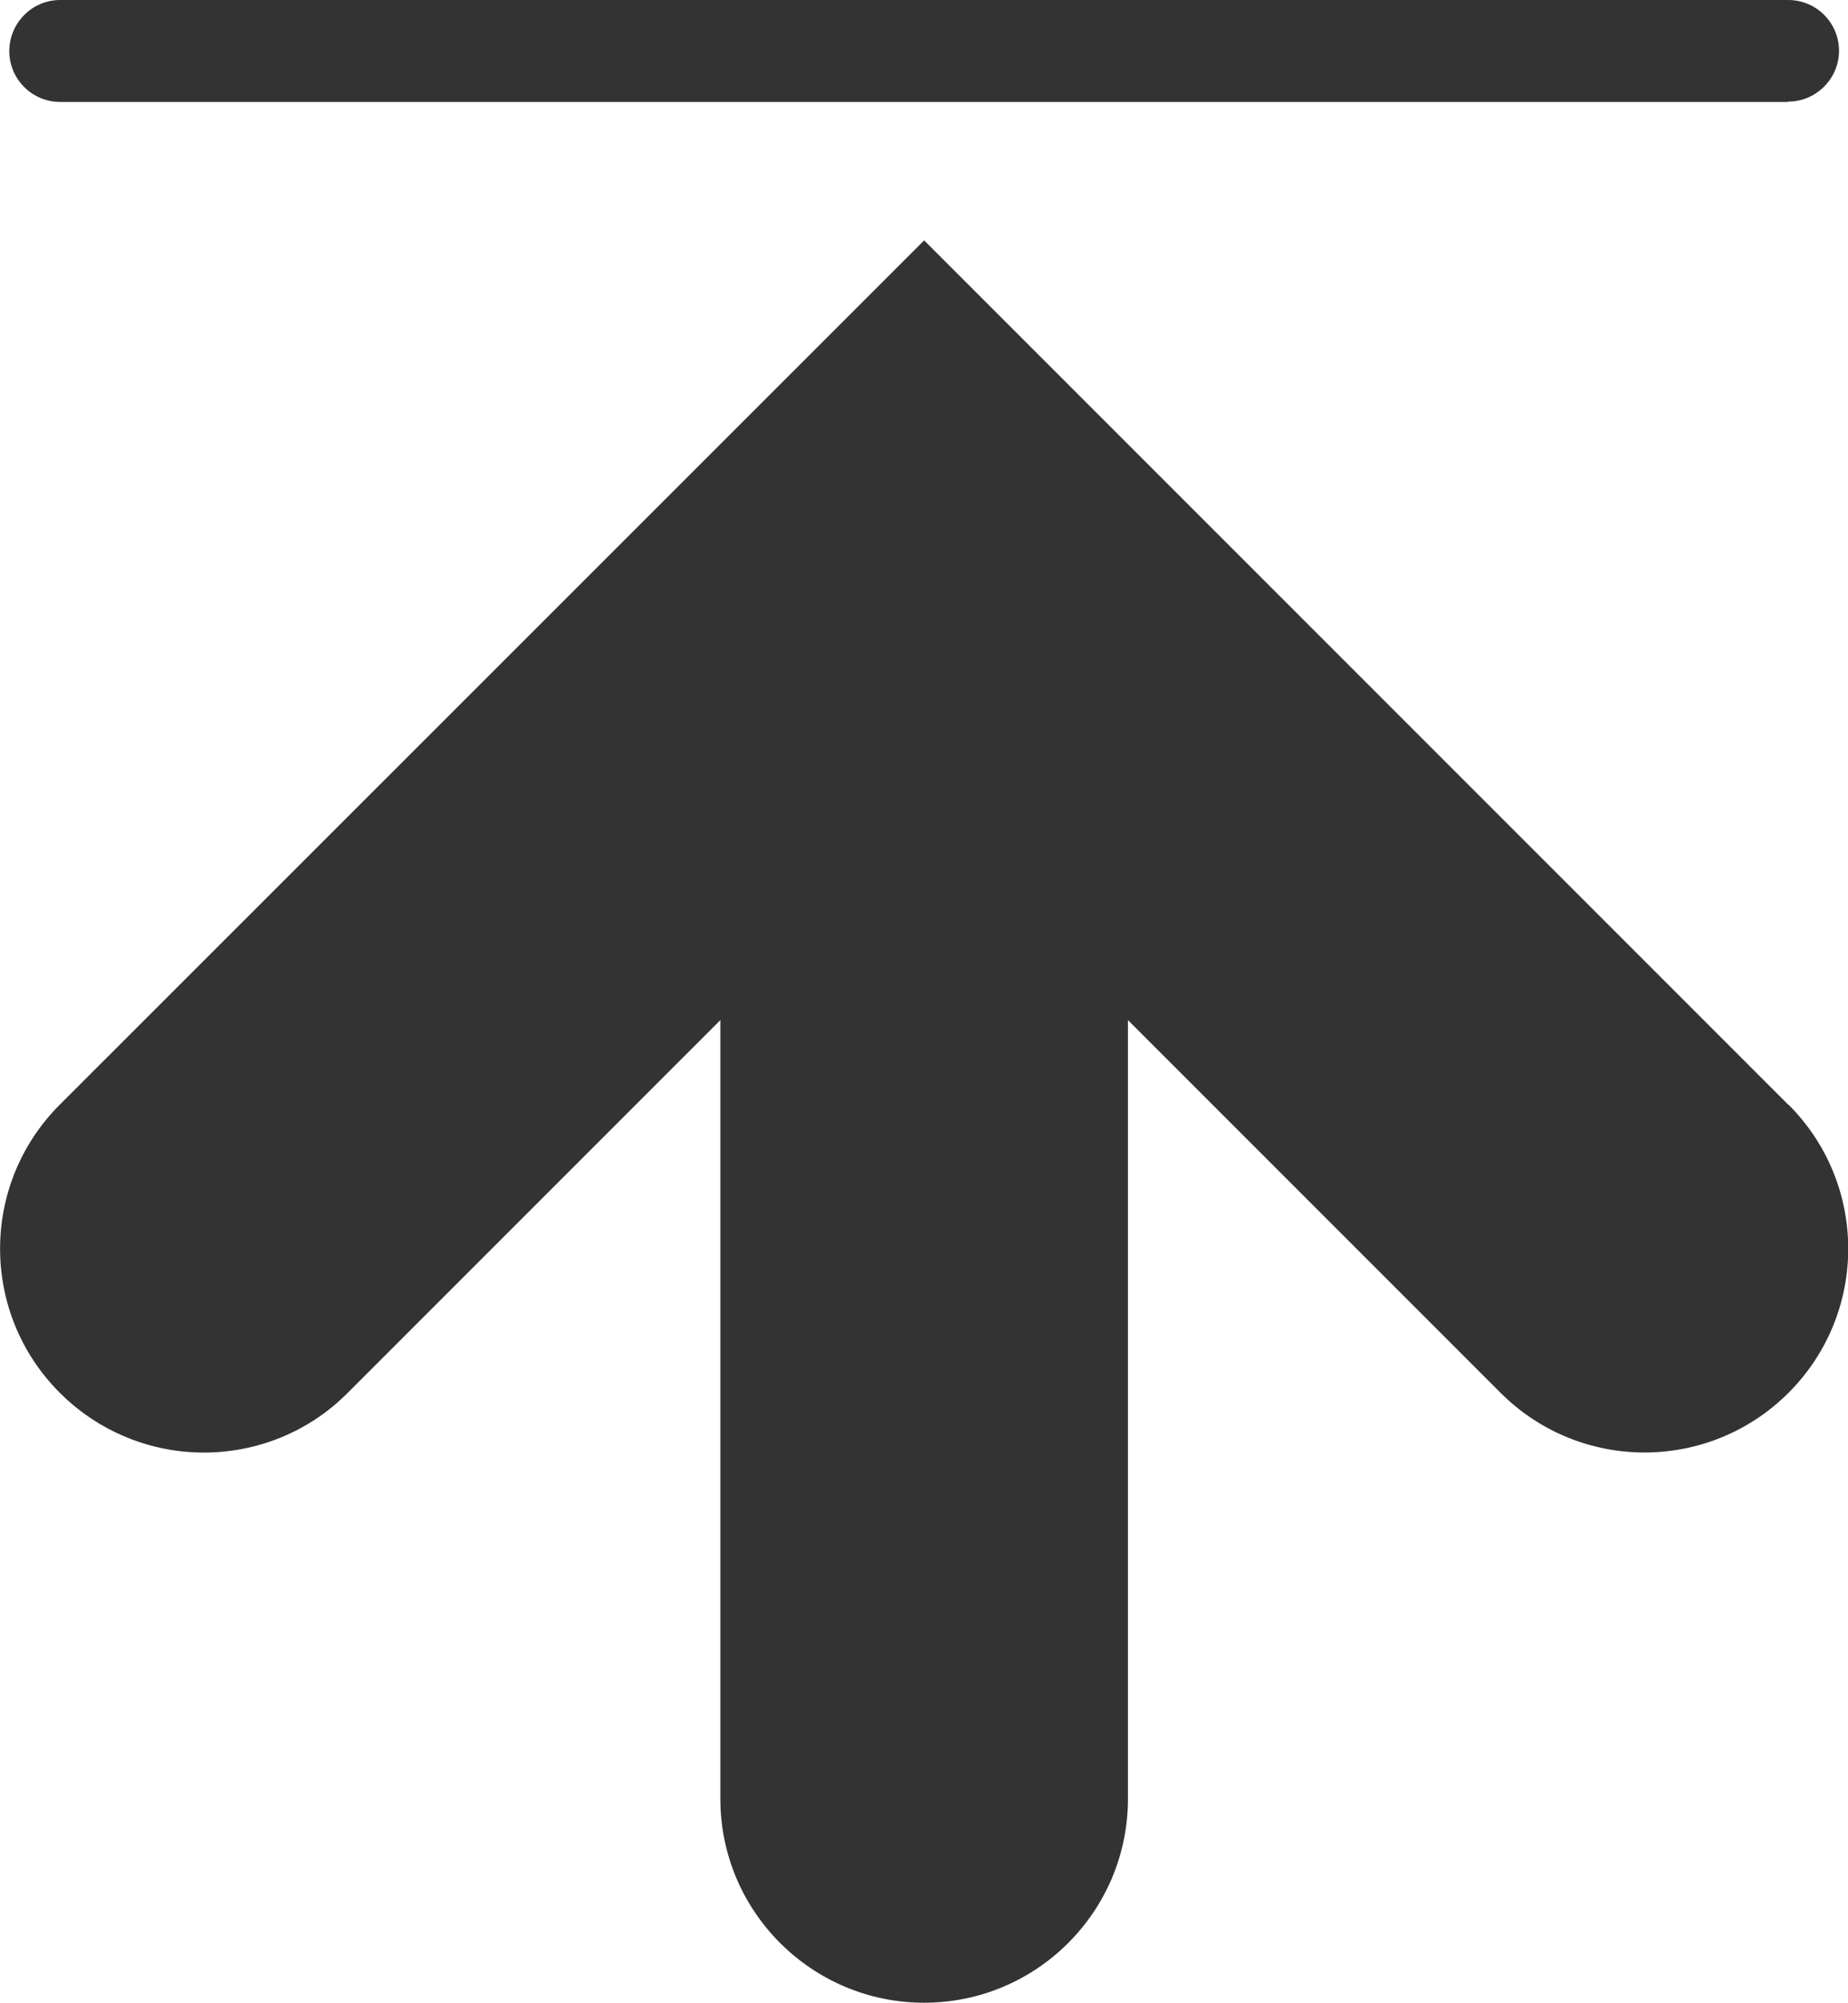
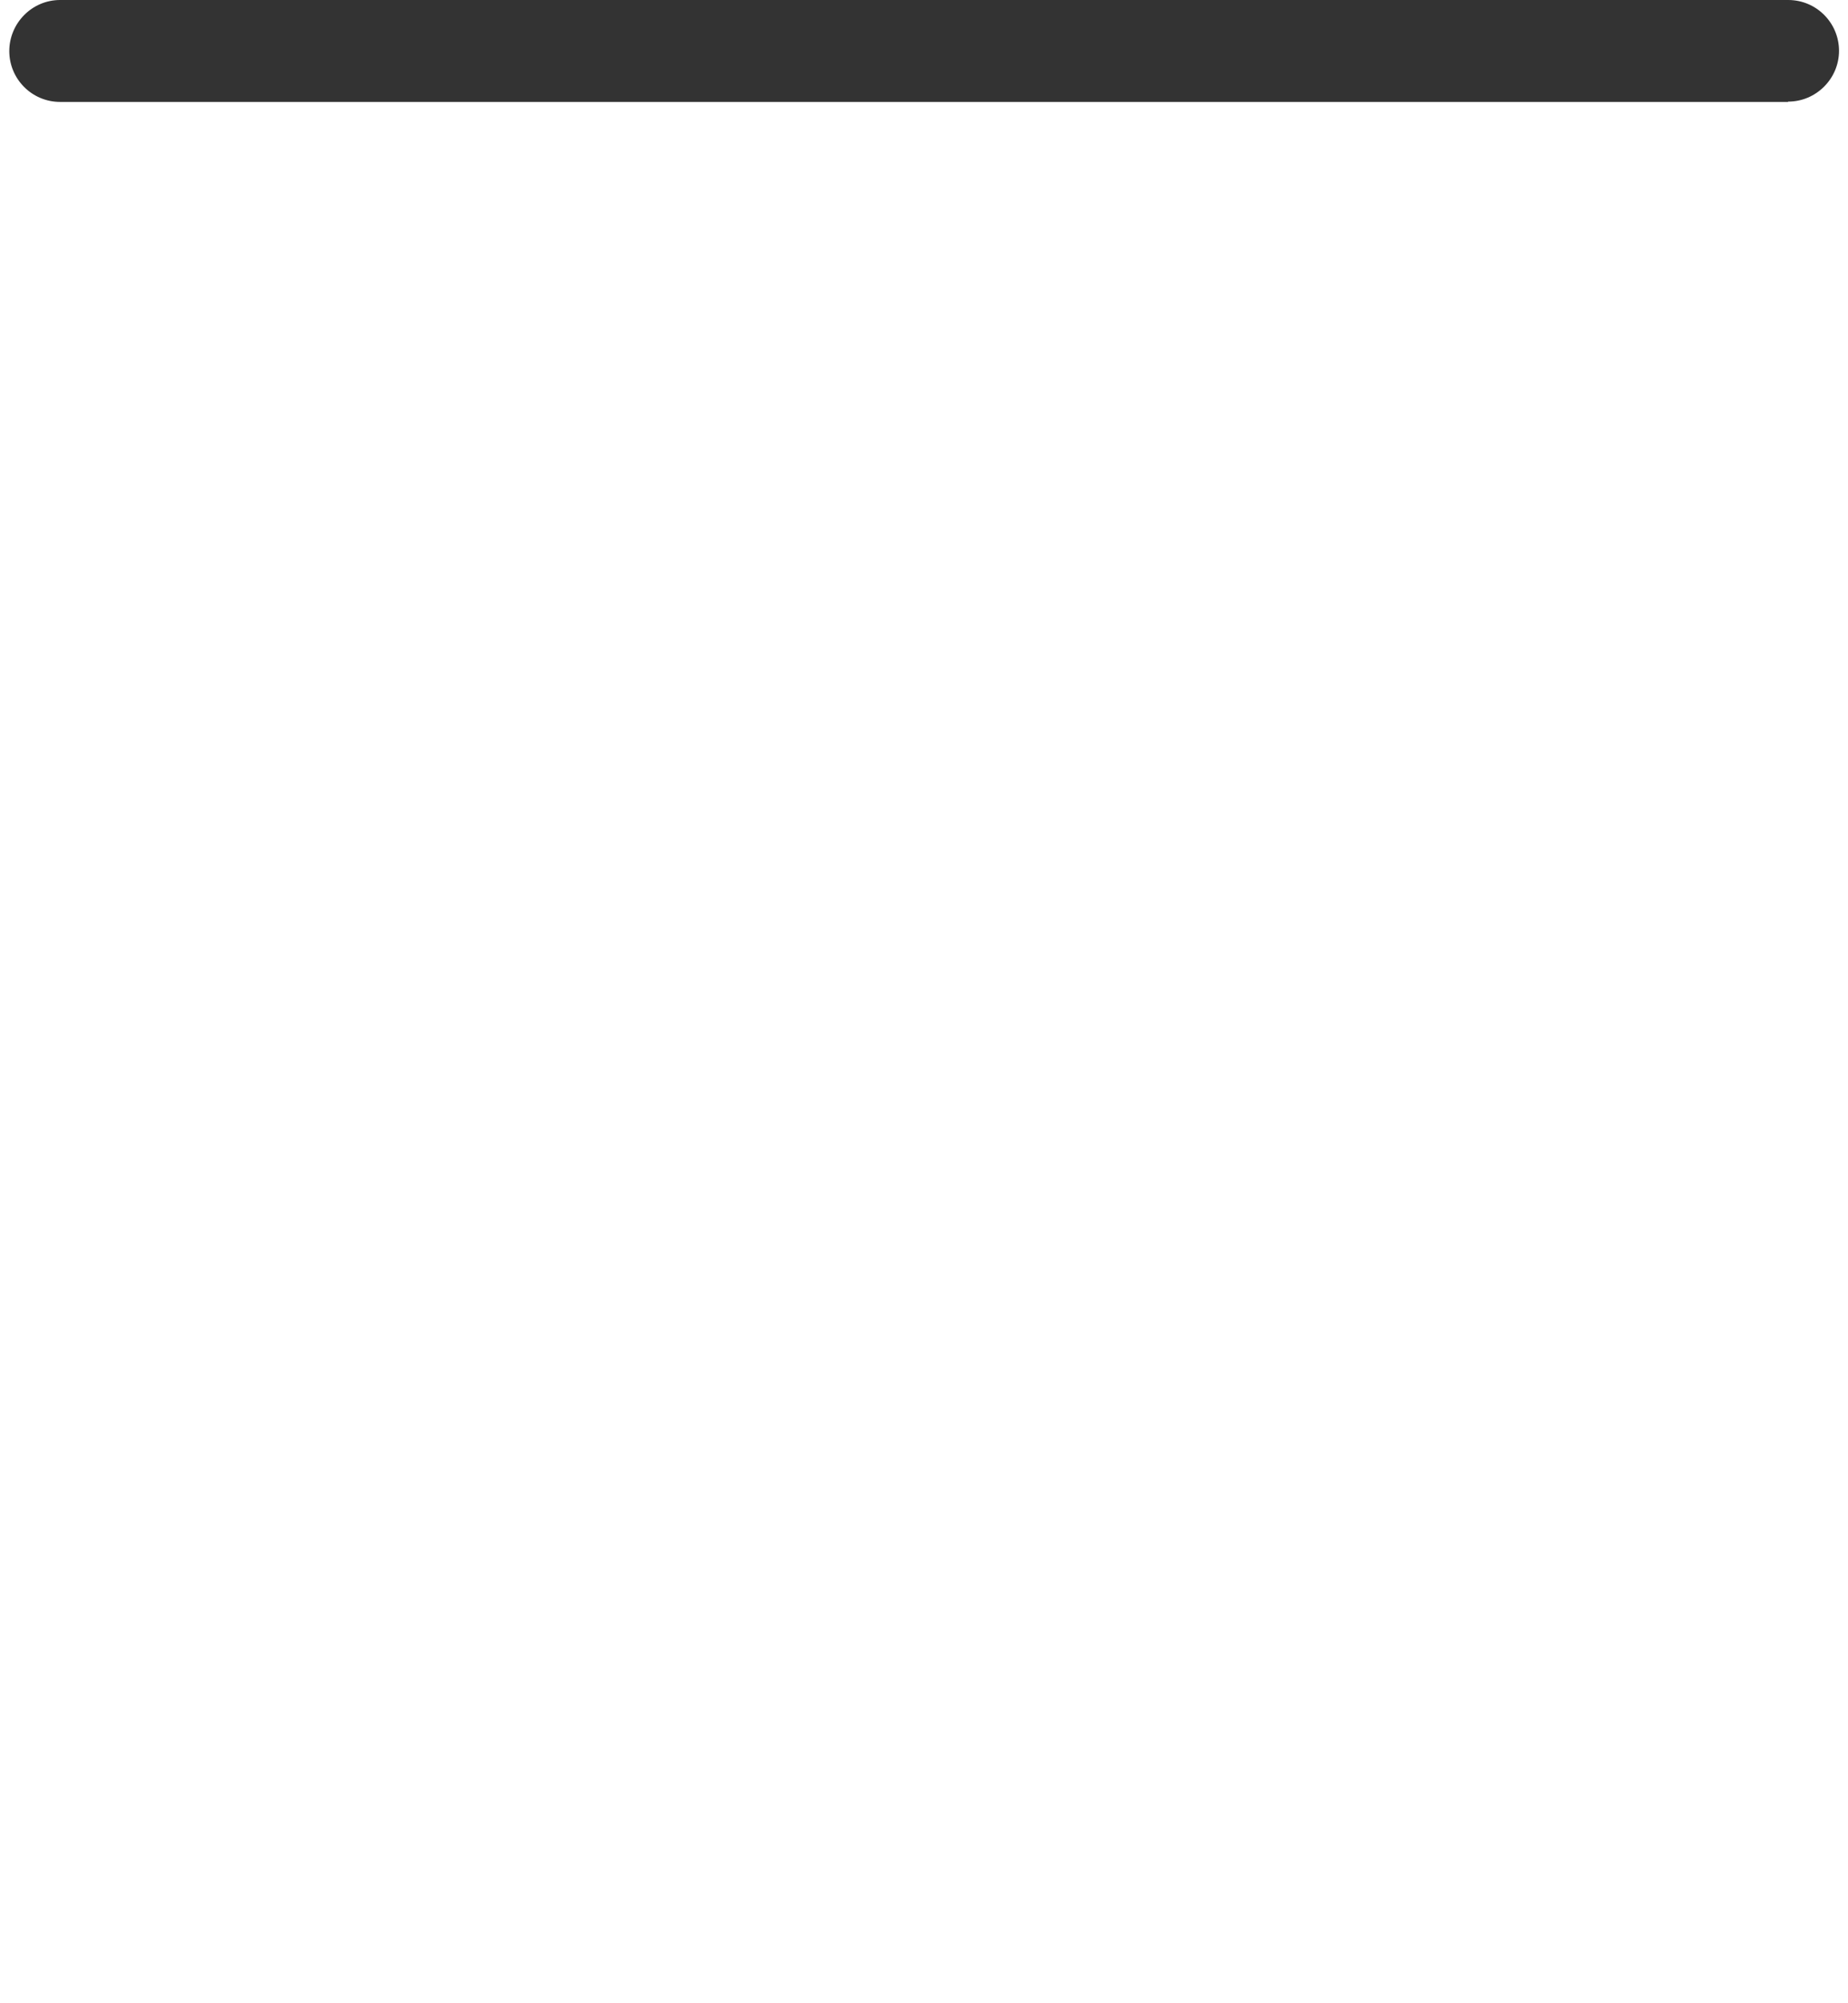
<svg xmlns="http://www.w3.org/2000/svg" id="_レイヤー_2" viewBox="0 0 59.67 64.65">
  <defs>
    <style>.cls-1{fill:#333;stroke-width:0px;}</style>
  </defs>
  <g id="SP">
    <path class="cls-1" d="M57.73,3.29H1.94c-.91,0-1.64-.74-1.64-1.64S1.03,0,1.94,0h55.8c.91,0,1.64.74,1.64,1.64s-.74,1.64-1.64,1.64Z" />
-     <path class="cls-1" d="M57.74,35.66L29.84,7.76,1.93,35.66c-2.57,2.57-2.57,6.73,0,9.3,1.28,1.28,2.97,1.93,4.65,1.93s3.37-.64,4.65-1.93l12.03-12.03v25.14c0,3.63,2.95,6.58,6.58,6.58s6.58-2.95,6.58-6.58v-25.14l12.03,12.03c2.57,2.57,6.73,2.57,9.3,0,2.57-2.57,2.57-6.73,0-9.3Z" />
  </g>
</svg>